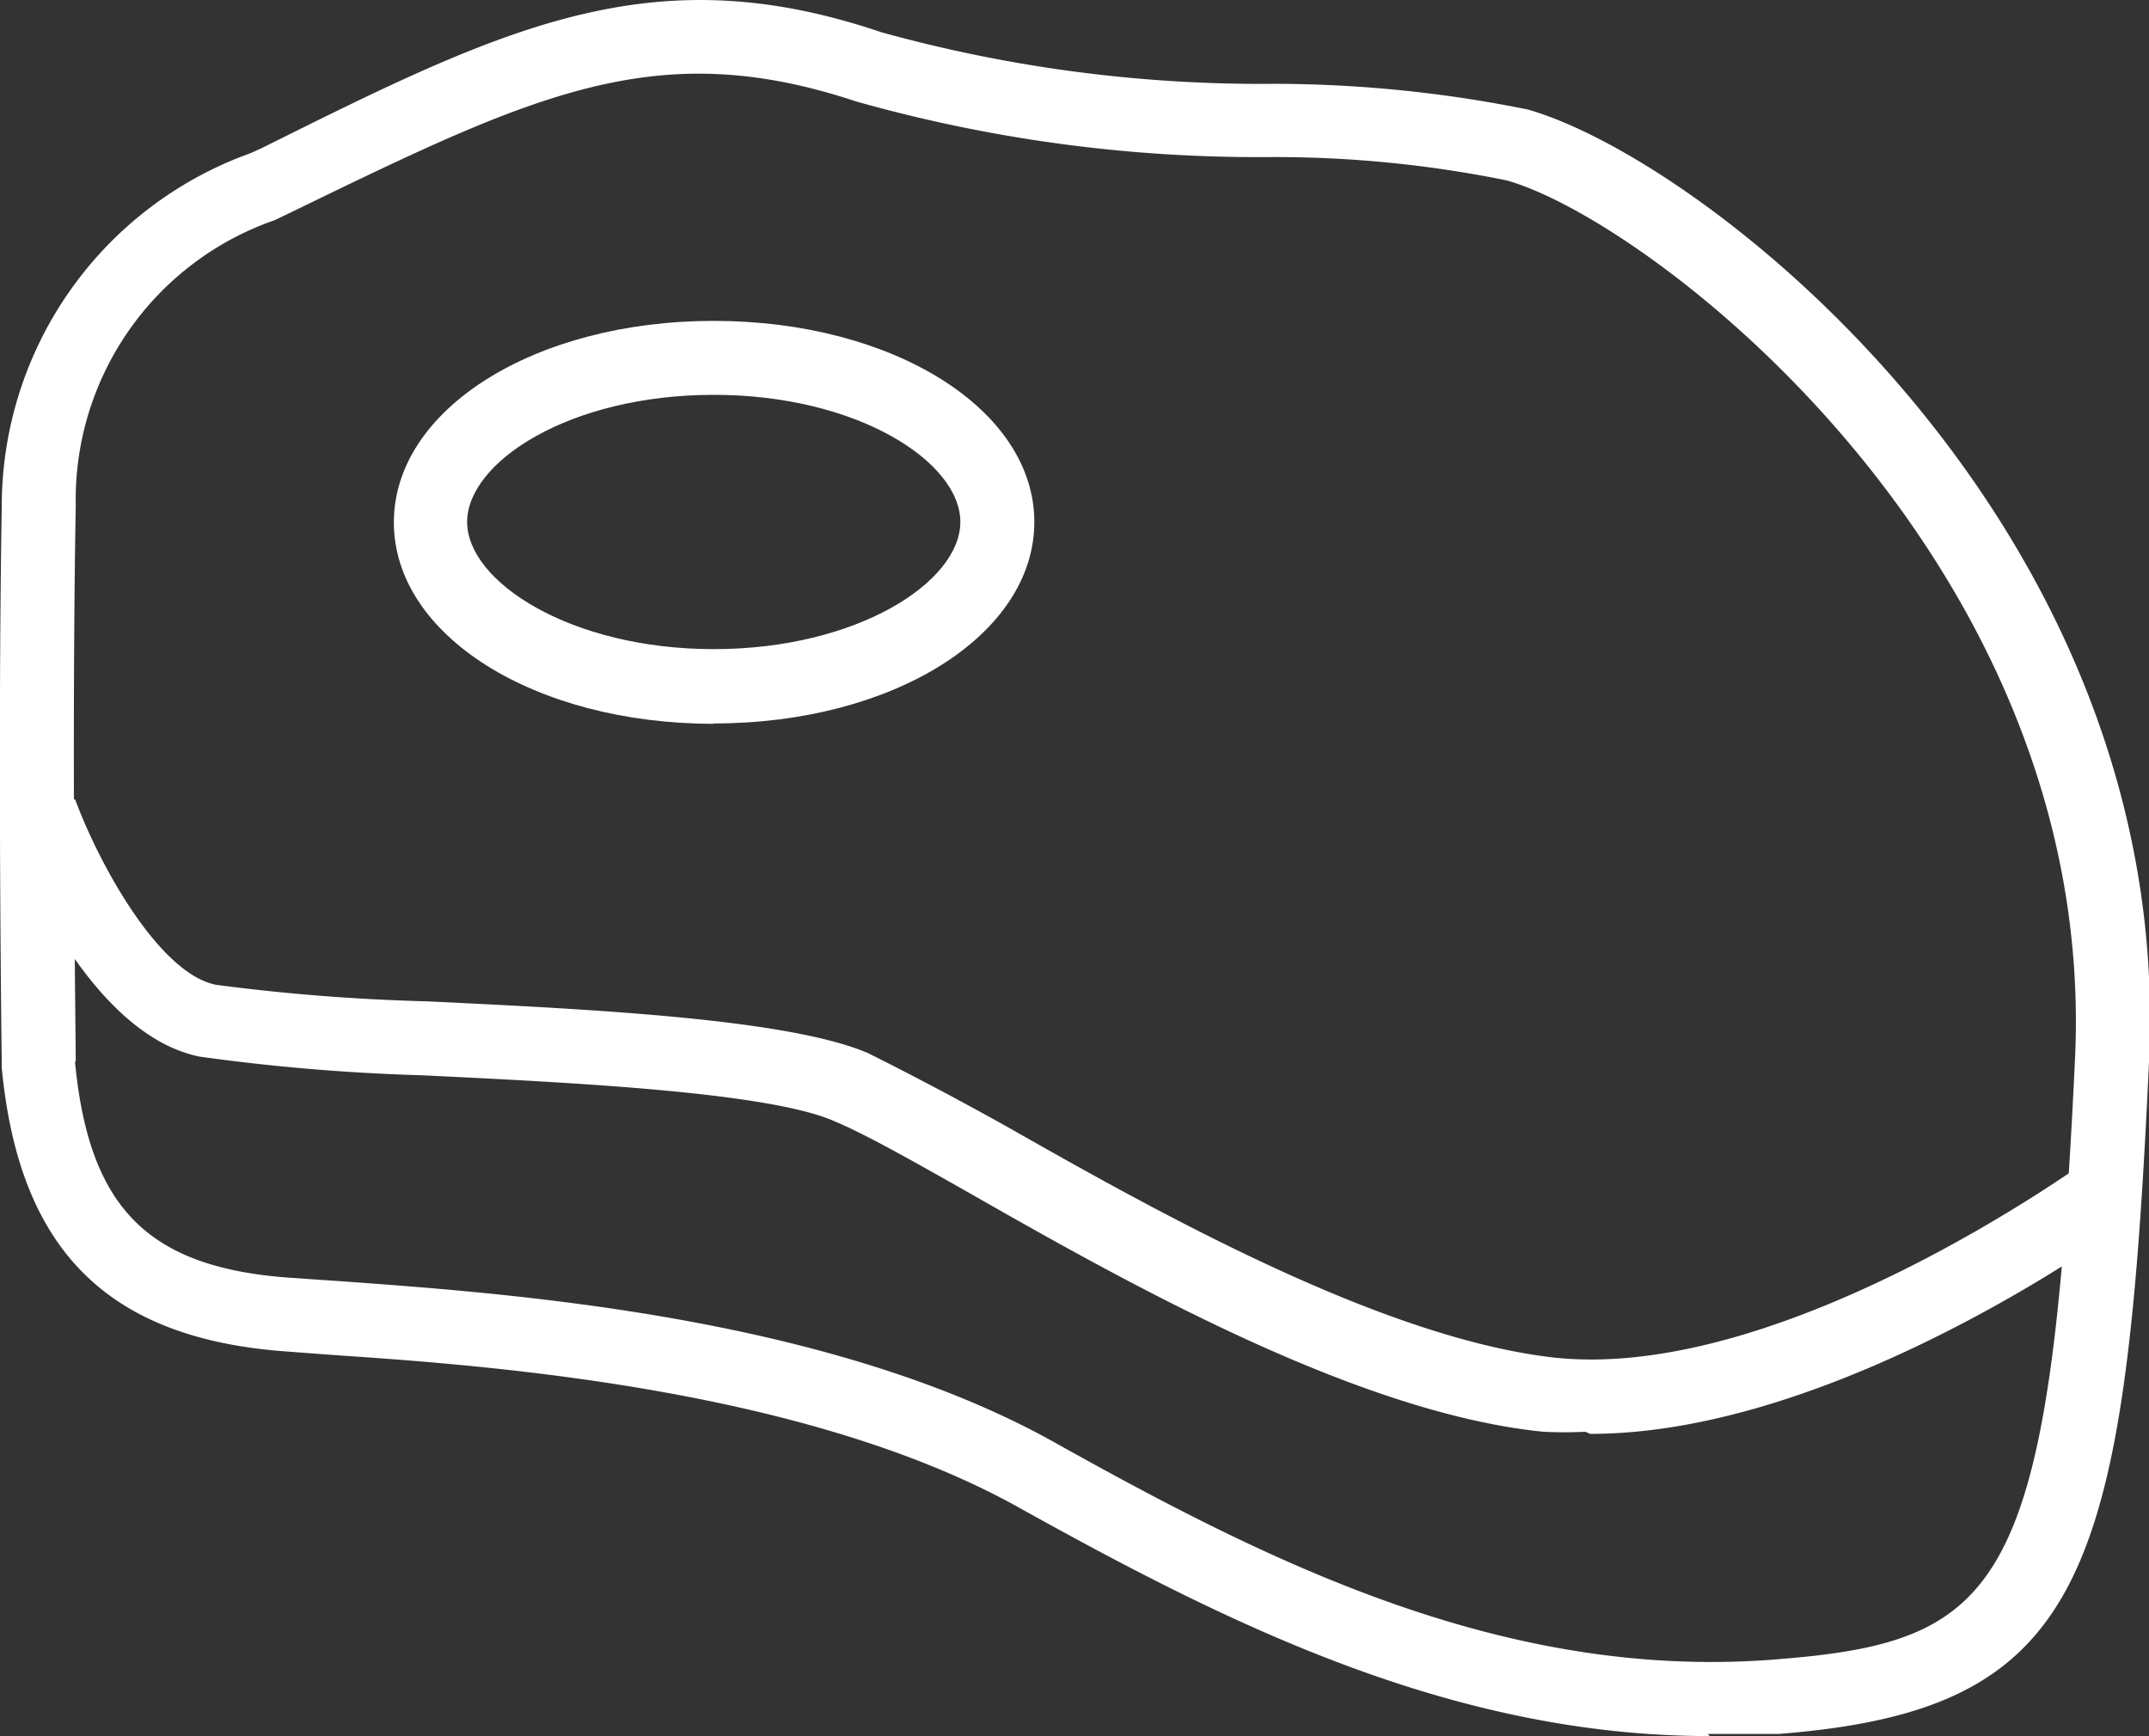
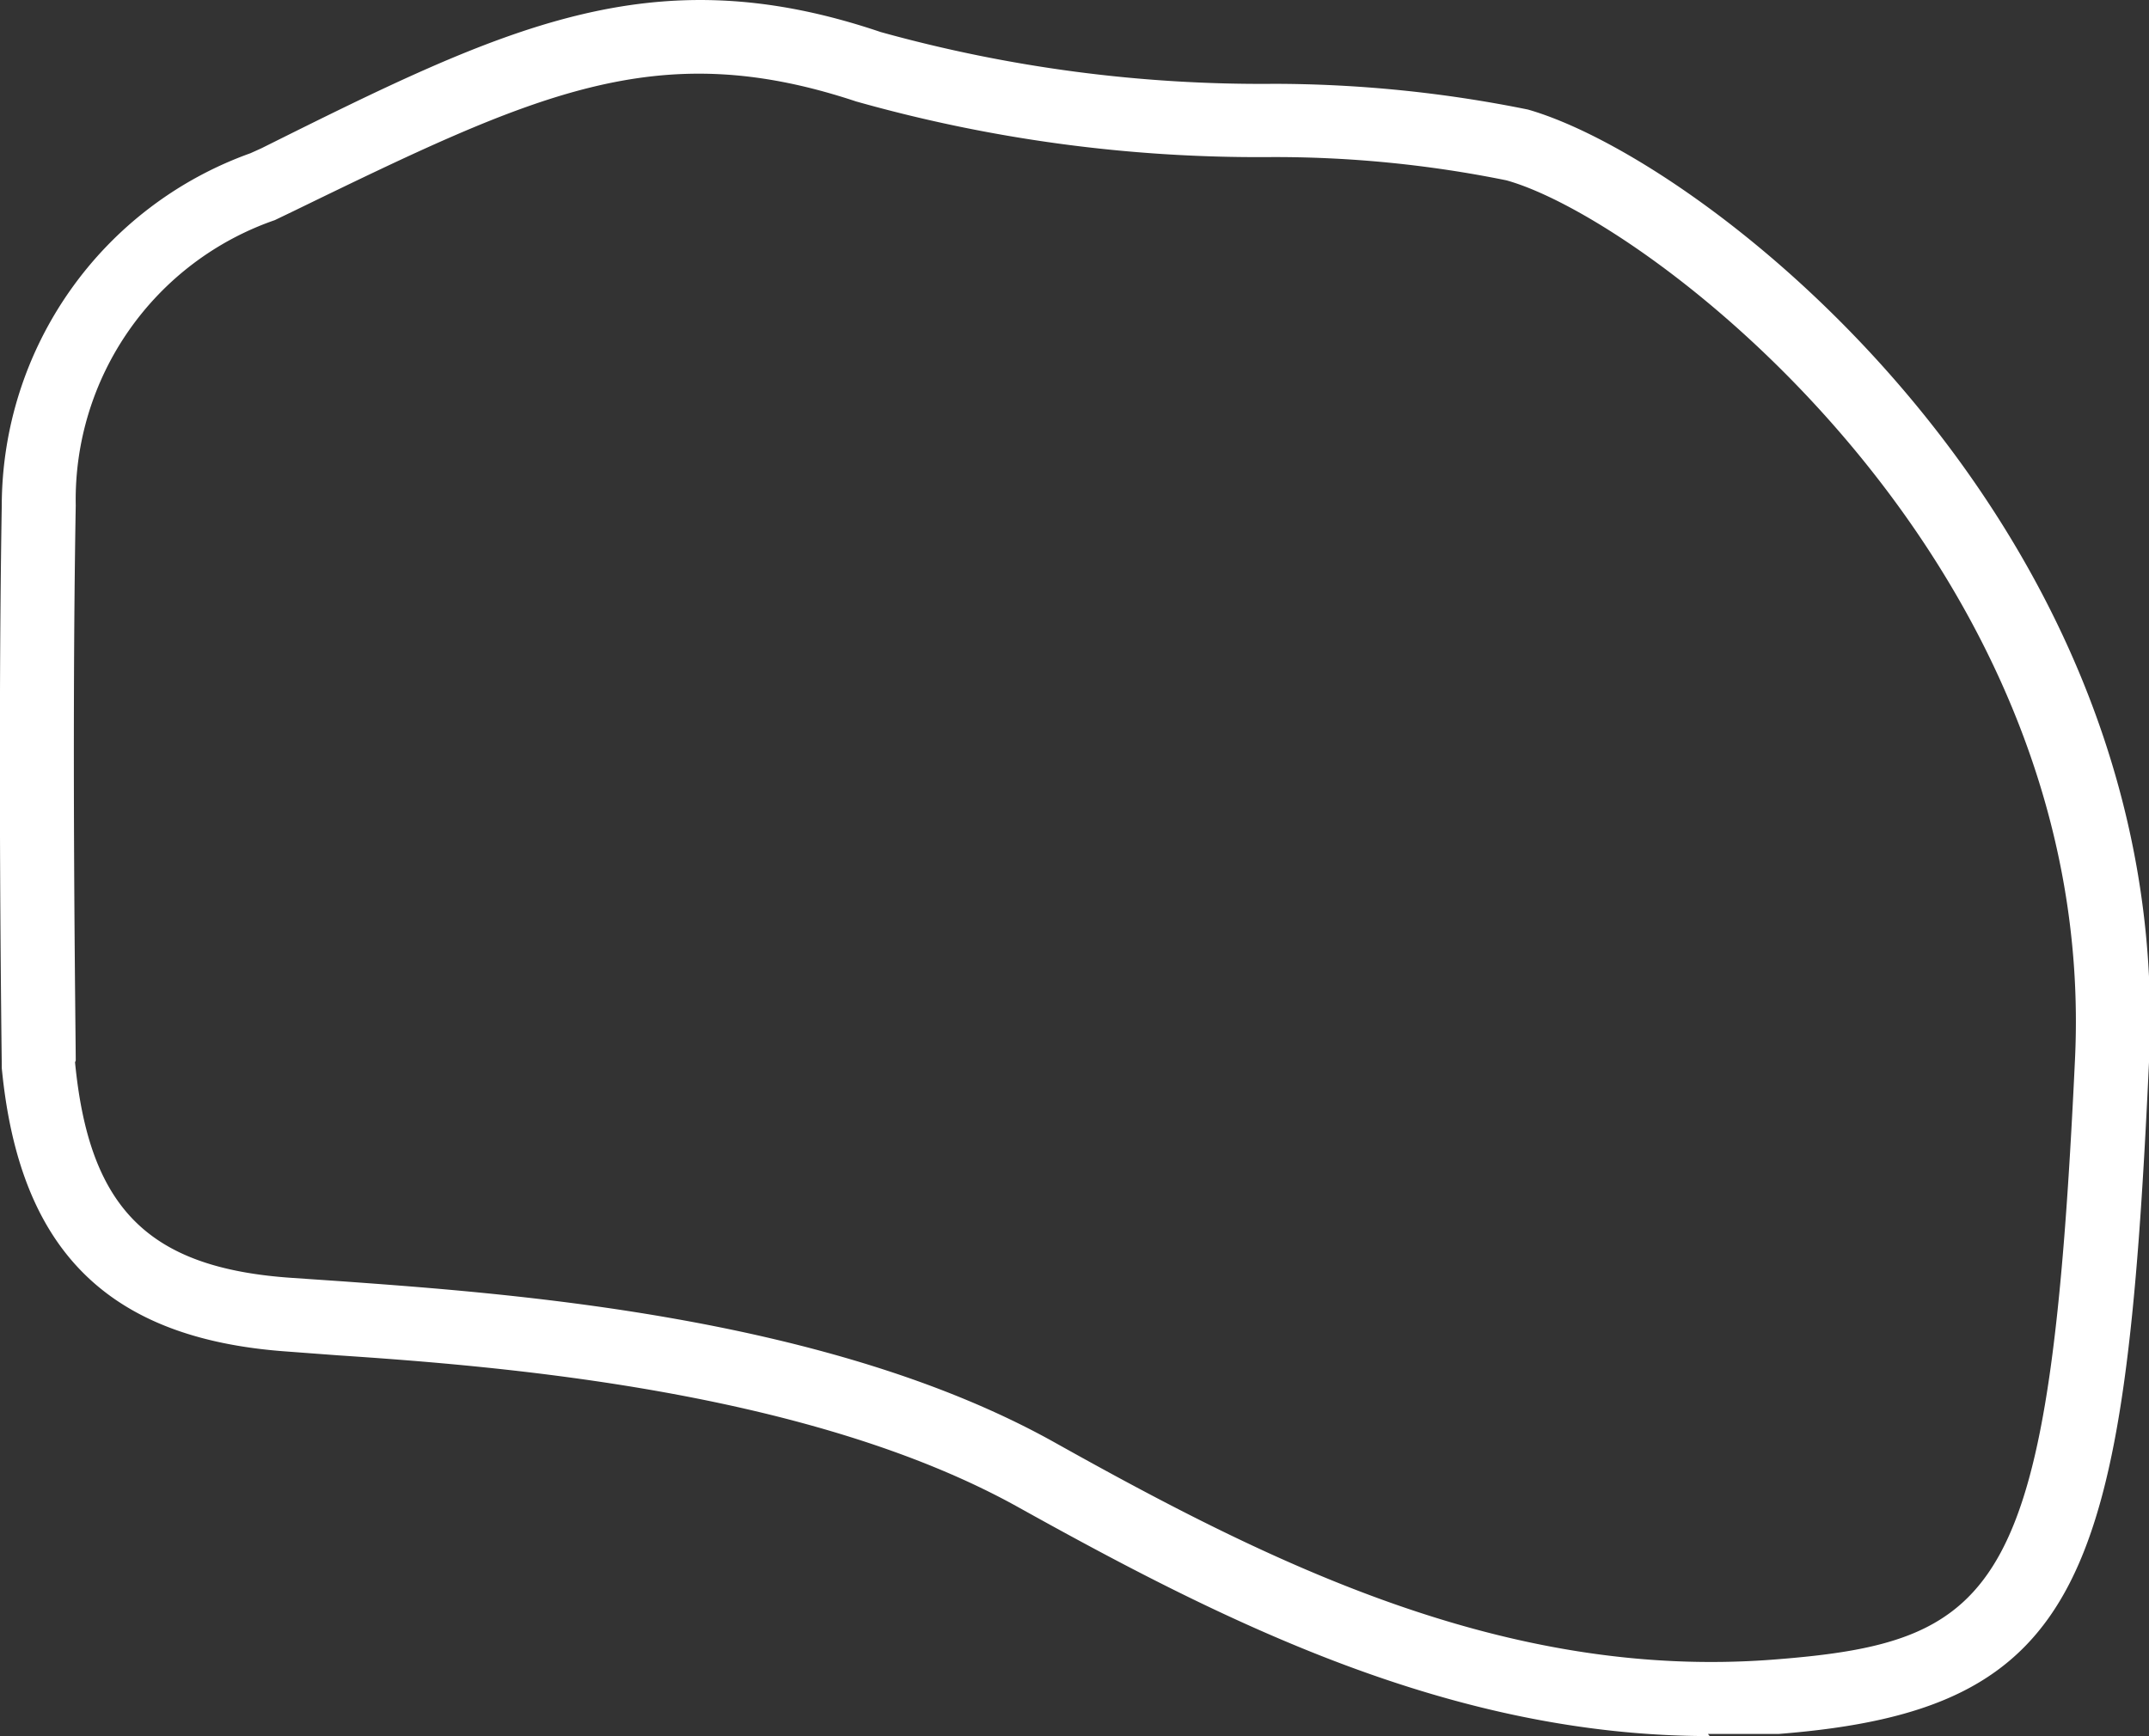
<svg xmlns="http://www.w3.org/2000/svg" viewBox="0 0 61 49.29">
  <rect x="0" y="0" width="61" height="49.29" fill="#333333" stroke="none" />
  <defs>
    <style>.cls-1{fill:#fff;}</style>
  </defs>
  <title>Recurso 2</title>
  <g id="Capa_2" data-name="Capa 2">
    <g id="Capa_1-2" data-name="Capa 1">
      <path class="cls-1" d="M48.53,49.29c-7.33,0-13.7-3.2-19.63-6.5s-14.66-4-19.31-4.31l-1.47-.11C3,38,.54,35.44.05,30.32v-.09c0-.09-.12-8.72,0-15.88a10.65,10.65,0,0,1,7.06-10l.31-.14C14.32.77,18.5-1.29,25,.91A40.35,40.35,0,0,0,36.16,2.38a36.36,36.36,0,0,1,7.21.73C48.51,4.58,61.74,15,61,30.16c-.68,14.67-1.81,18.39-10.52,19.07h-2M2.13,30.16C2.53,34.3,4.2,36,8.27,36.28l1.46.1c4.83.35,13.81,1,20.2,4.57,6.15,3.44,12.79,6.75,20.39,6.17,6.53-.5,7.87-1.93,8.58-17.06C59.56,16,46.89,6.27,42.76,5.12A33,33,0,0,0,36,4.46,42,42,0,0,1,24.3,2.88C18.64,1,15.19,2.66,8.32,6l-.52.25a8.4,8.4,0,0,0-5.65,8.1c-.12,6.86,0,15.09,0,15.76" />
-       <path class="cls-1" d="M45,40.65a11.81,11.81,0,0,1-1.19,0c-5.31-.53-11.95-4.3-16.35-6.81-1.57-.89-2.94-1.66-3.76-2C21.83,31,16.1,30.73,12,30.53A57.89,57.89,0,0,1,5.67,30C2.4,29.34.35,24,.13,23.41l2-.72c.69,1.87,2.39,4.95,4,5.27a56.9,56.9,0,0,0,6,.47c4.83.23,10.27.51,12.51,1.47q2,1,4,2.12c4.24,2.41,10.64,6,15.53,6.53,6.5.66,15-5.56,15.11-5.62l1.24,1.69c-.35.26-8.33,6.09-15.38,6.09" />
-       <path class="cls-1" d="M20.26,20.55c-5.09,0-9.08-2.51-9.08-5.72s4-5.72,9.08-5.72,9.1,2.51,9.1,5.71-4,5.72-9.1,5.72m0-9.33c-4.1,0-7,1.91-7,3.61s2.94,3.61,7,3.61,7-1.9,7-3.61-2.93-3.61-7-3.61" />
    </g>
  </g>
</svg>